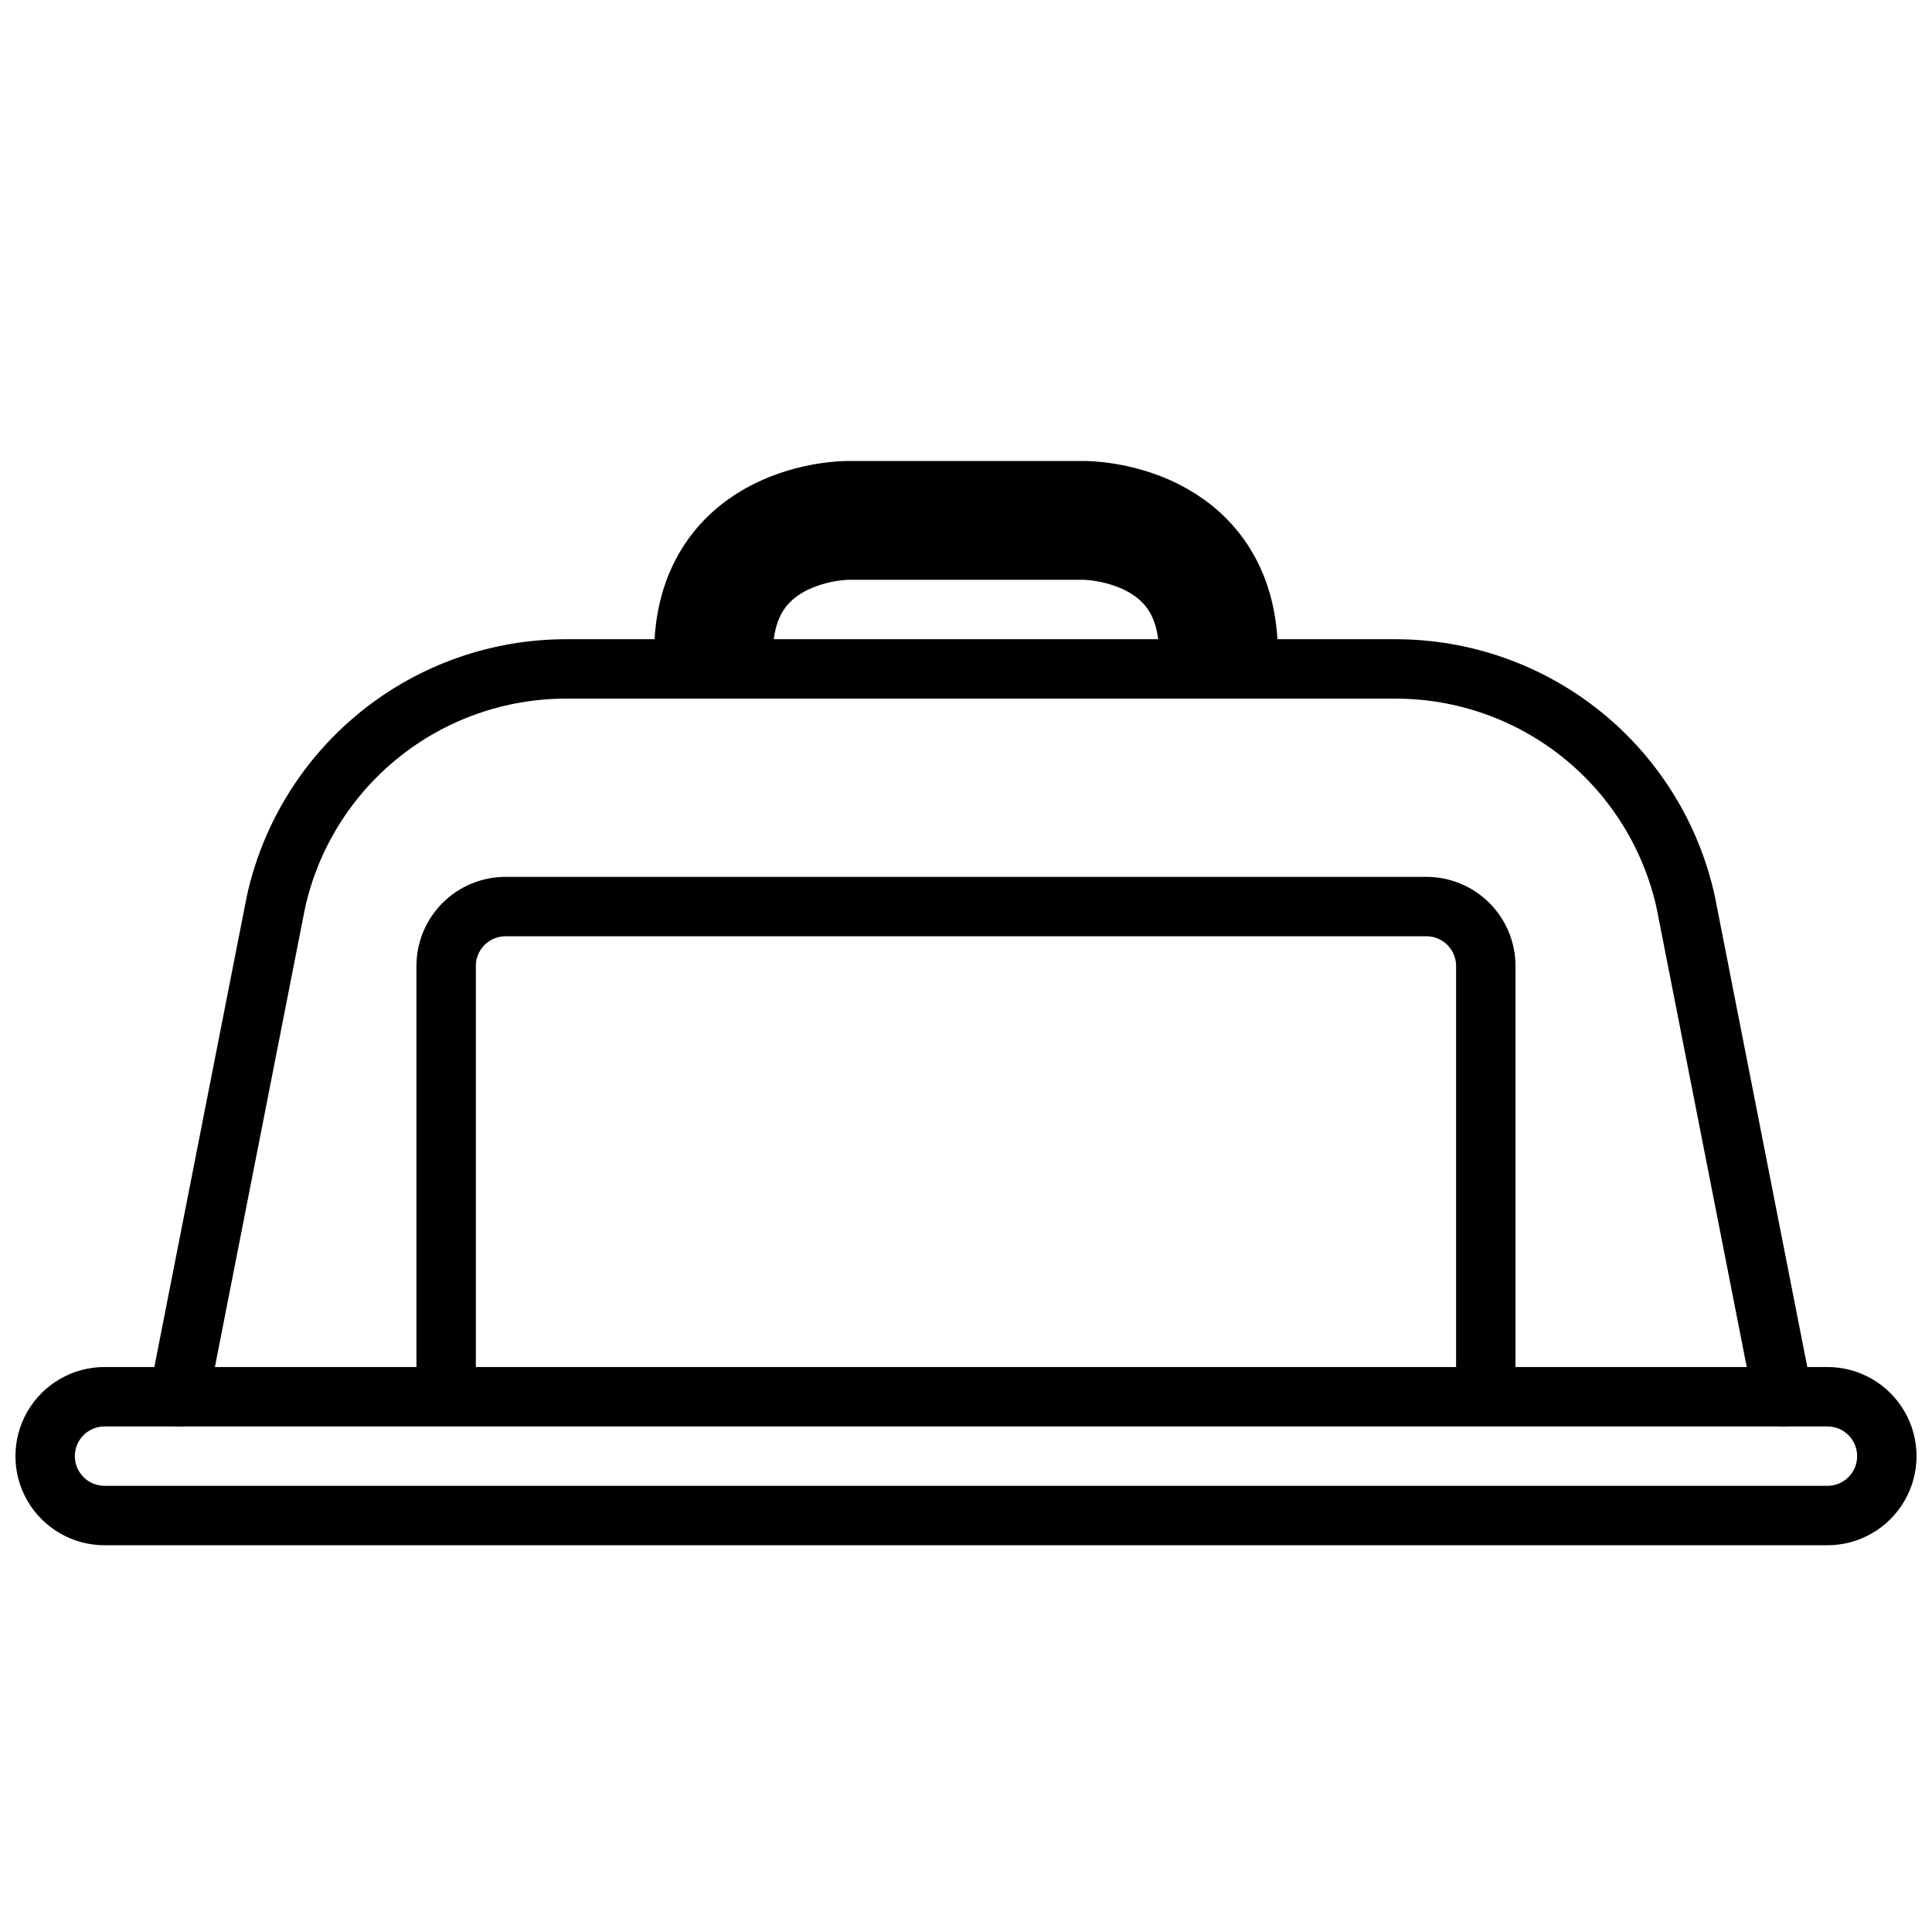
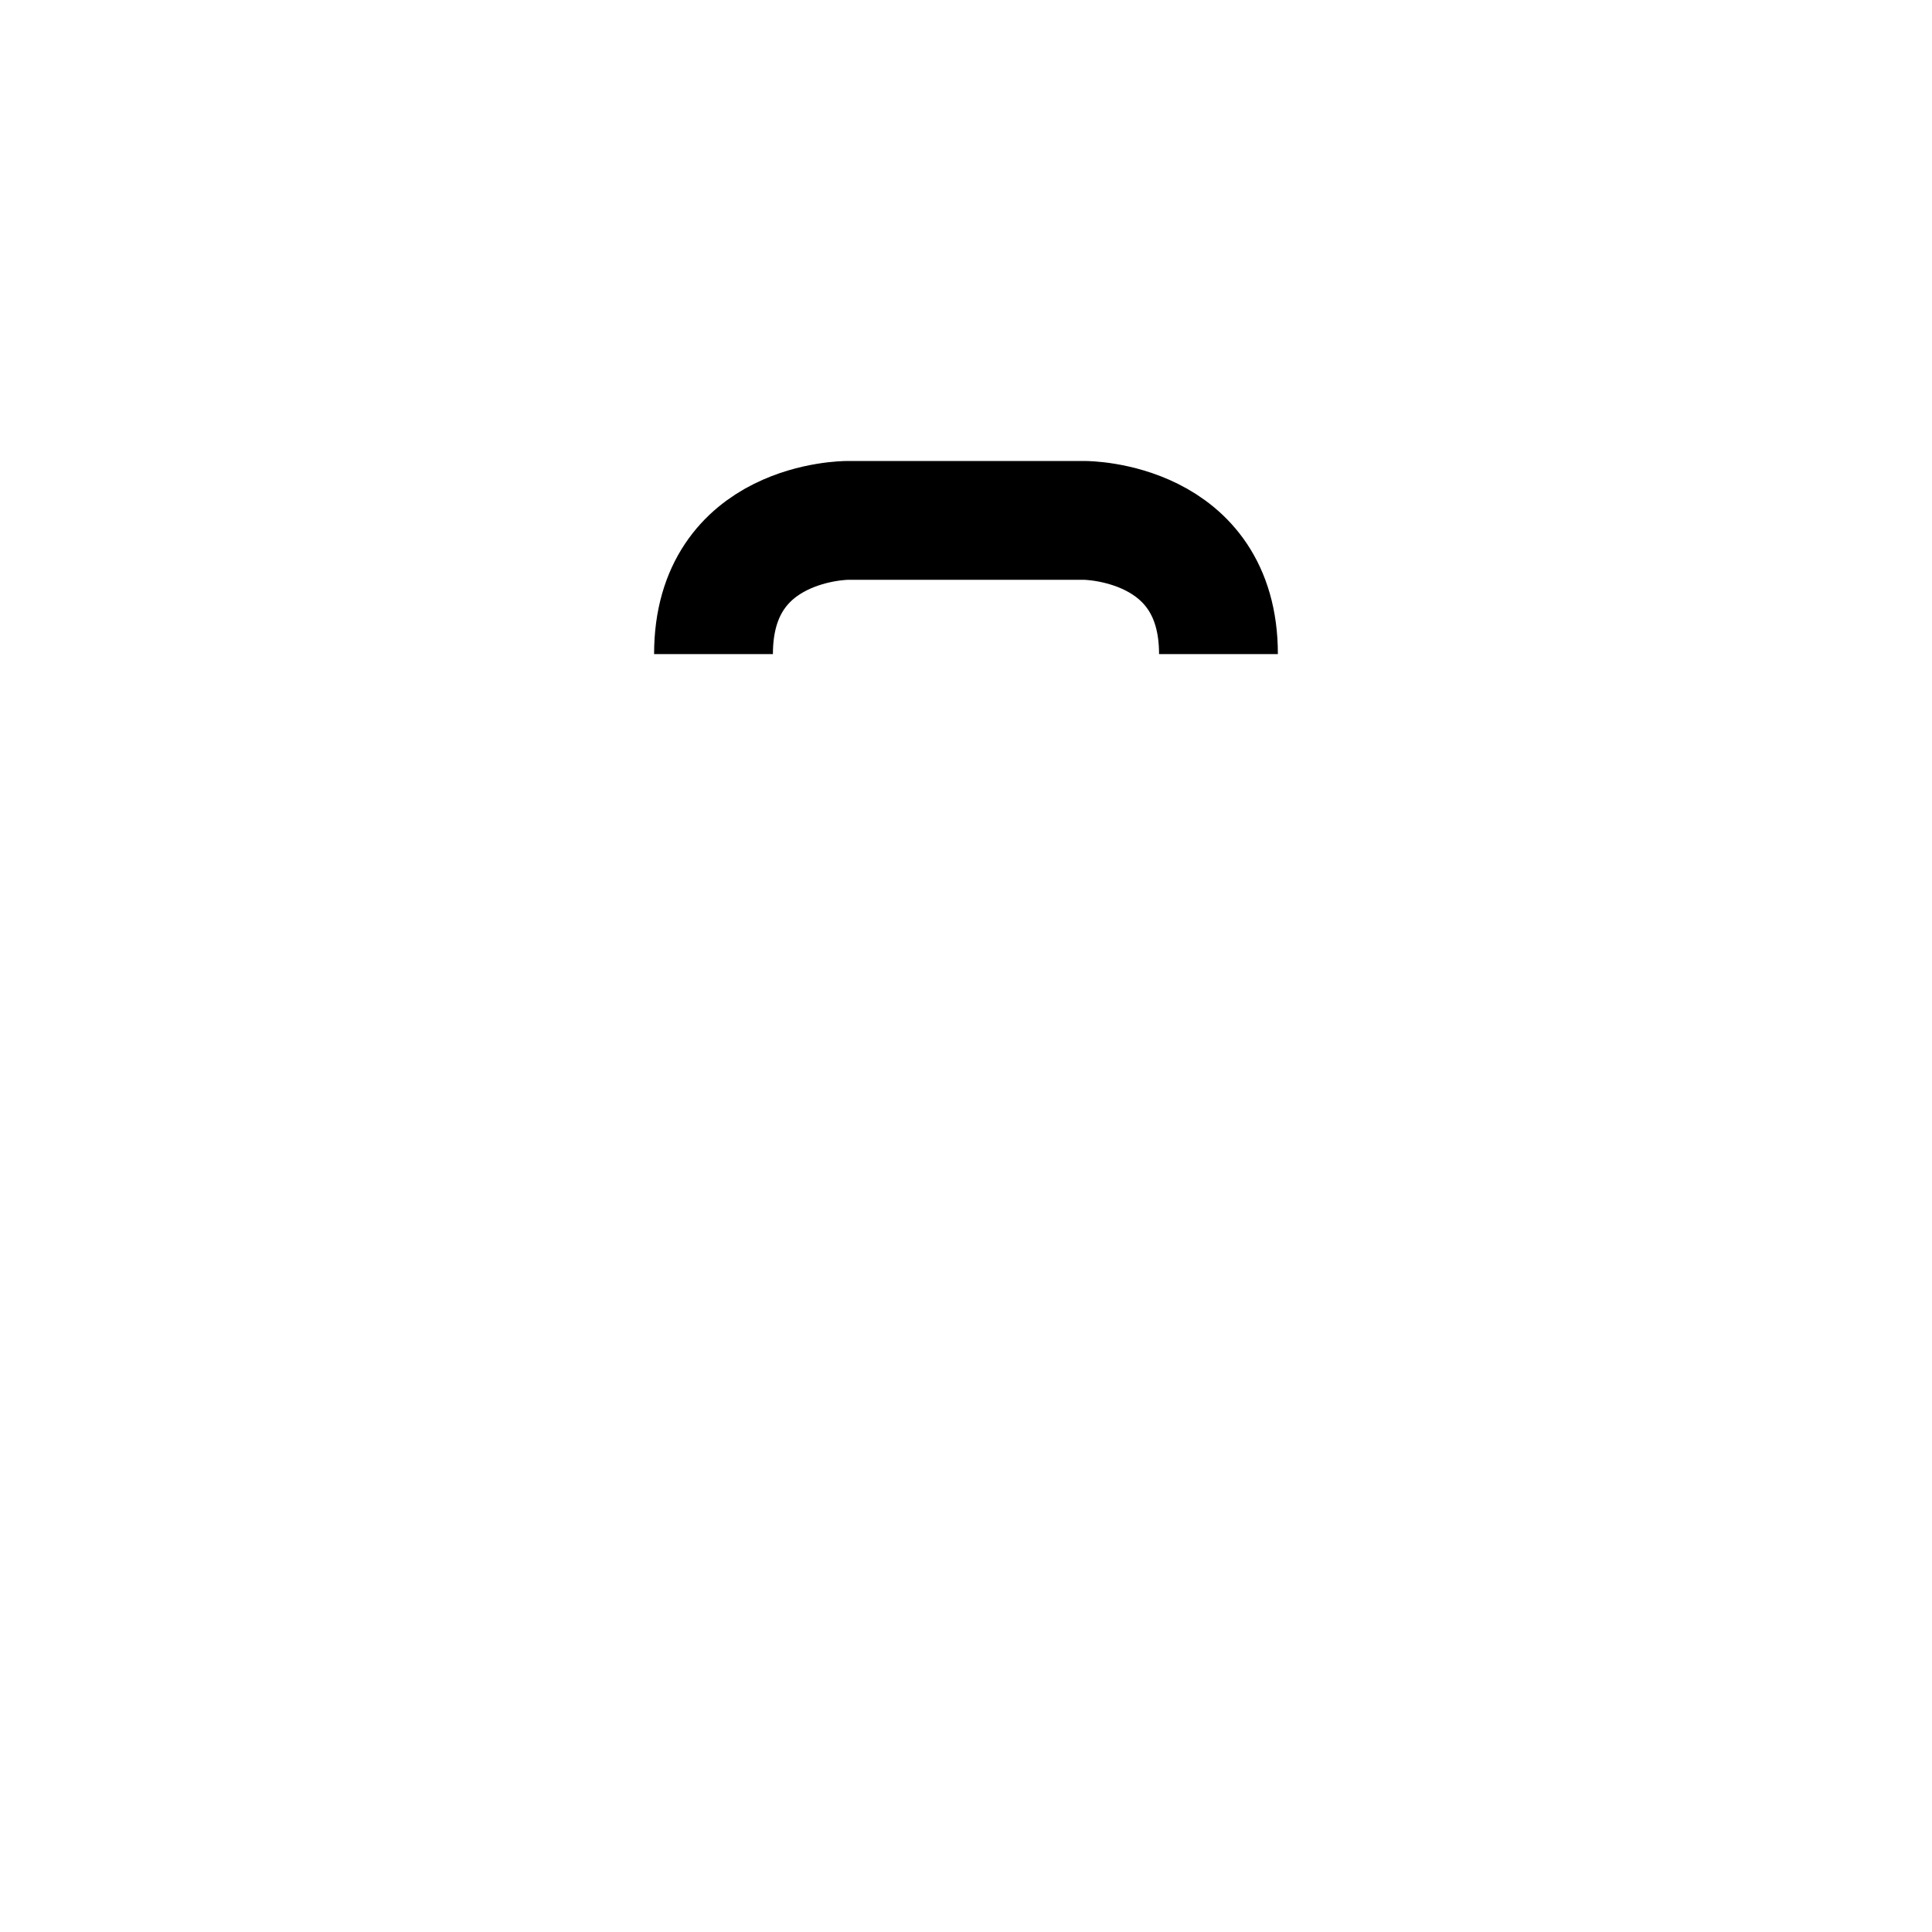
<svg xmlns="http://www.w3.org/2000/svg" width="800px" height="800px" version="1.1" viewBox="144 144 512 512">
  <defs>
    <clipPath id="b">
-       <path d="m148.09 161h503.81v490.9h-503.81z" />
-     </clipPath>
+       </clipPath>
    <clipPath id="a">
      <path d="m148.09 506h503.81v48h-503.81z" />
    </clipPath>
  </defs>
  <g clip-path="url(#b)">
-     <path transform="matrix(3.936 0 0 3.936 148.09 148.09)" d="m29 92v-28c0-1.061 0.422-2.078 1.171-2.828 0.75-0.75 1.768-1.172 2.828-1.172h62.001c1.061 0 2.078 0.422 2.828 1.172 0.75 0.75 1.171 1.768 1.171 2.828v28" fill="none" stroke="#000000" stroke-miterlimit="10" stroke-width="4" />
-   </g>
-   <path transform="matrix(3.936 0 0 3.936 148.09 148.09)" d="m119 93-6.54-33.3c-0.98-4.45-3.45-8.433-7.002-11.288-3.552-2.855-7.971-4.411-12.529-4.412h-55.86c-4.556 9.92e-4 -8.977 1.557-12.529 4.412-3.551 2.855-6.021 6.838-7.001 11.288l-6.54 33.3" fill="none" stroke="#000000" stroke-linecap="round" stroke-linejoin="round" stroke-width="4" />
+     </g>
  <path transform="matrix(3.936 0 0 3.936 148.09 148.09)" d="m81 43c0-9-9-9-9-9h-15.999s-9 0-9 9" fill="none" stroke="#000000" stroke-linejoin="round" stroke-width="8" />
  <g clip-path="url(#a)">
-     <path d="m628.29 522.02c4.348 0 7.871 3.523 7.871 7.871 0 4.348-3.523 7.871-7.871 7.871h-456.58c-4.348 0-7.875-3.523-7.875-7.871 0-4.348 3.527-7.871 7.875-7.871h456.58m0-15.742-456.58-0.004c-8.438 0-16.234 4.504-20.453 11.809-4.219 7.309-4.219 16.309 0 23.617 4.219 7.305 12.016 11.809 20.453 11.809h456.58c8.434 0 16.23-4.504 20.449-11.809 4.219-7.309 4.219-16.309 0-23.617-4.219-7.305-12.016-11.809-20.449-11.809z" />
-   </g>
+     </g>
</svg>